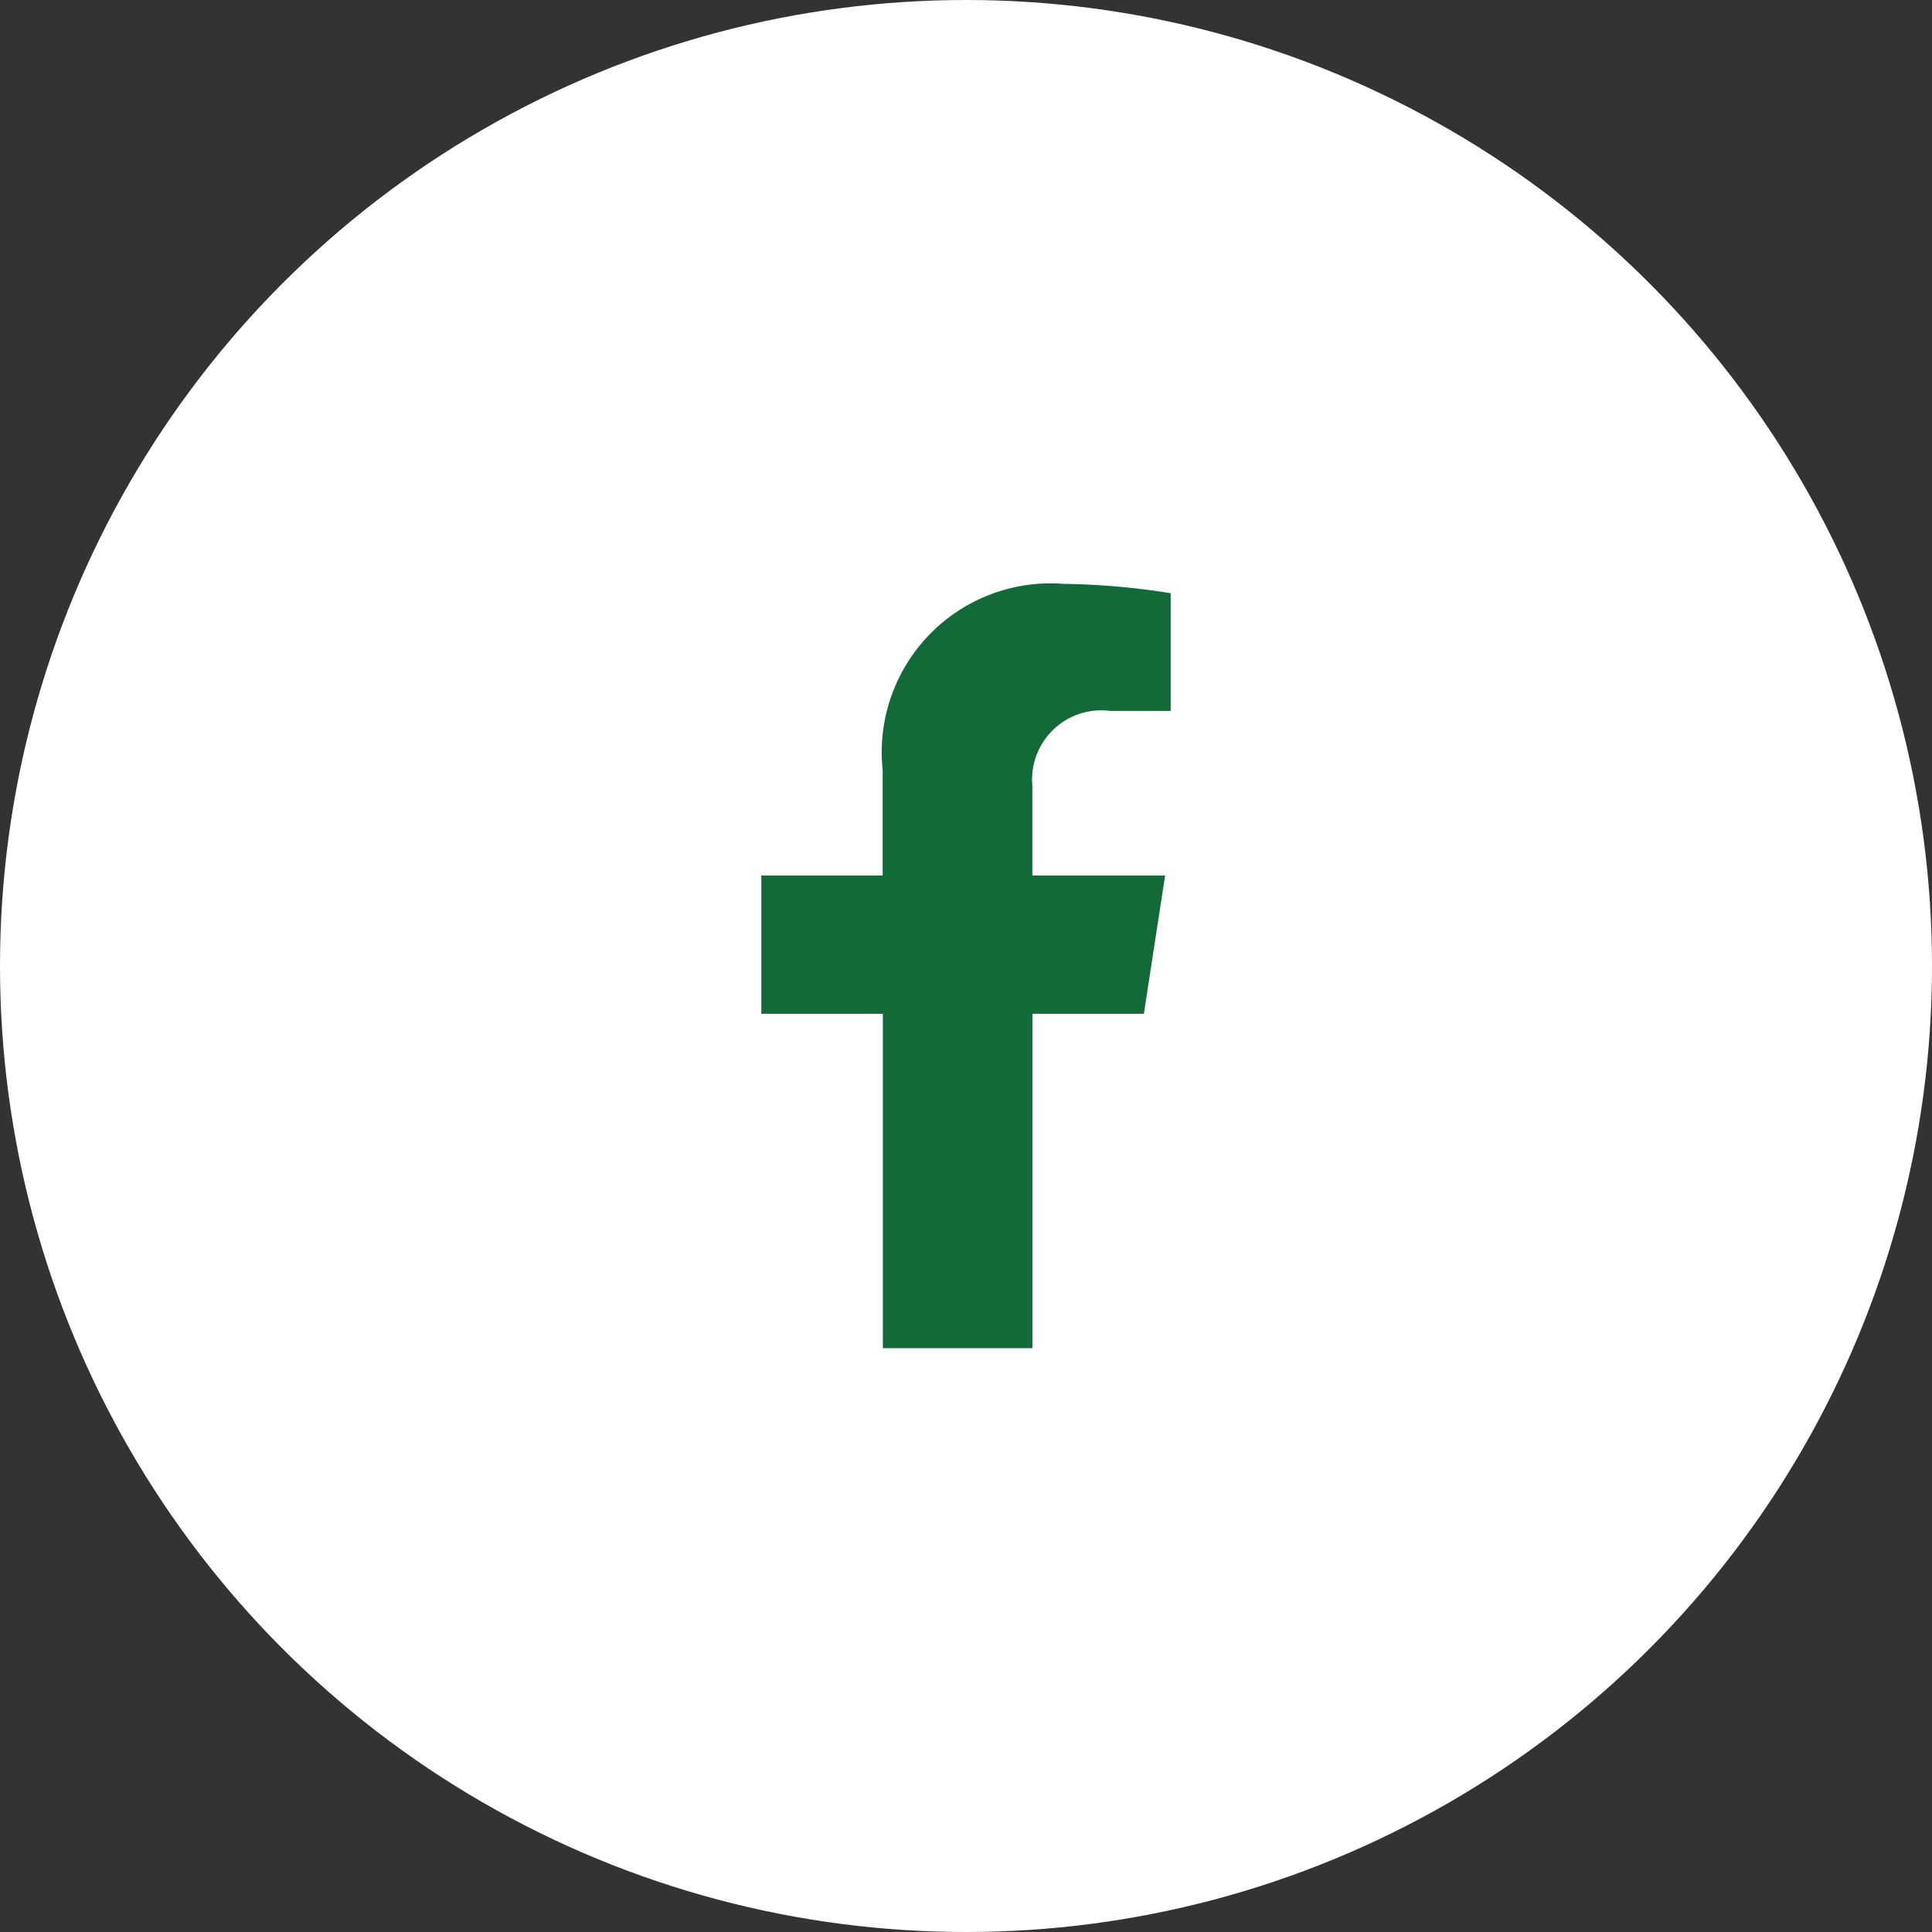
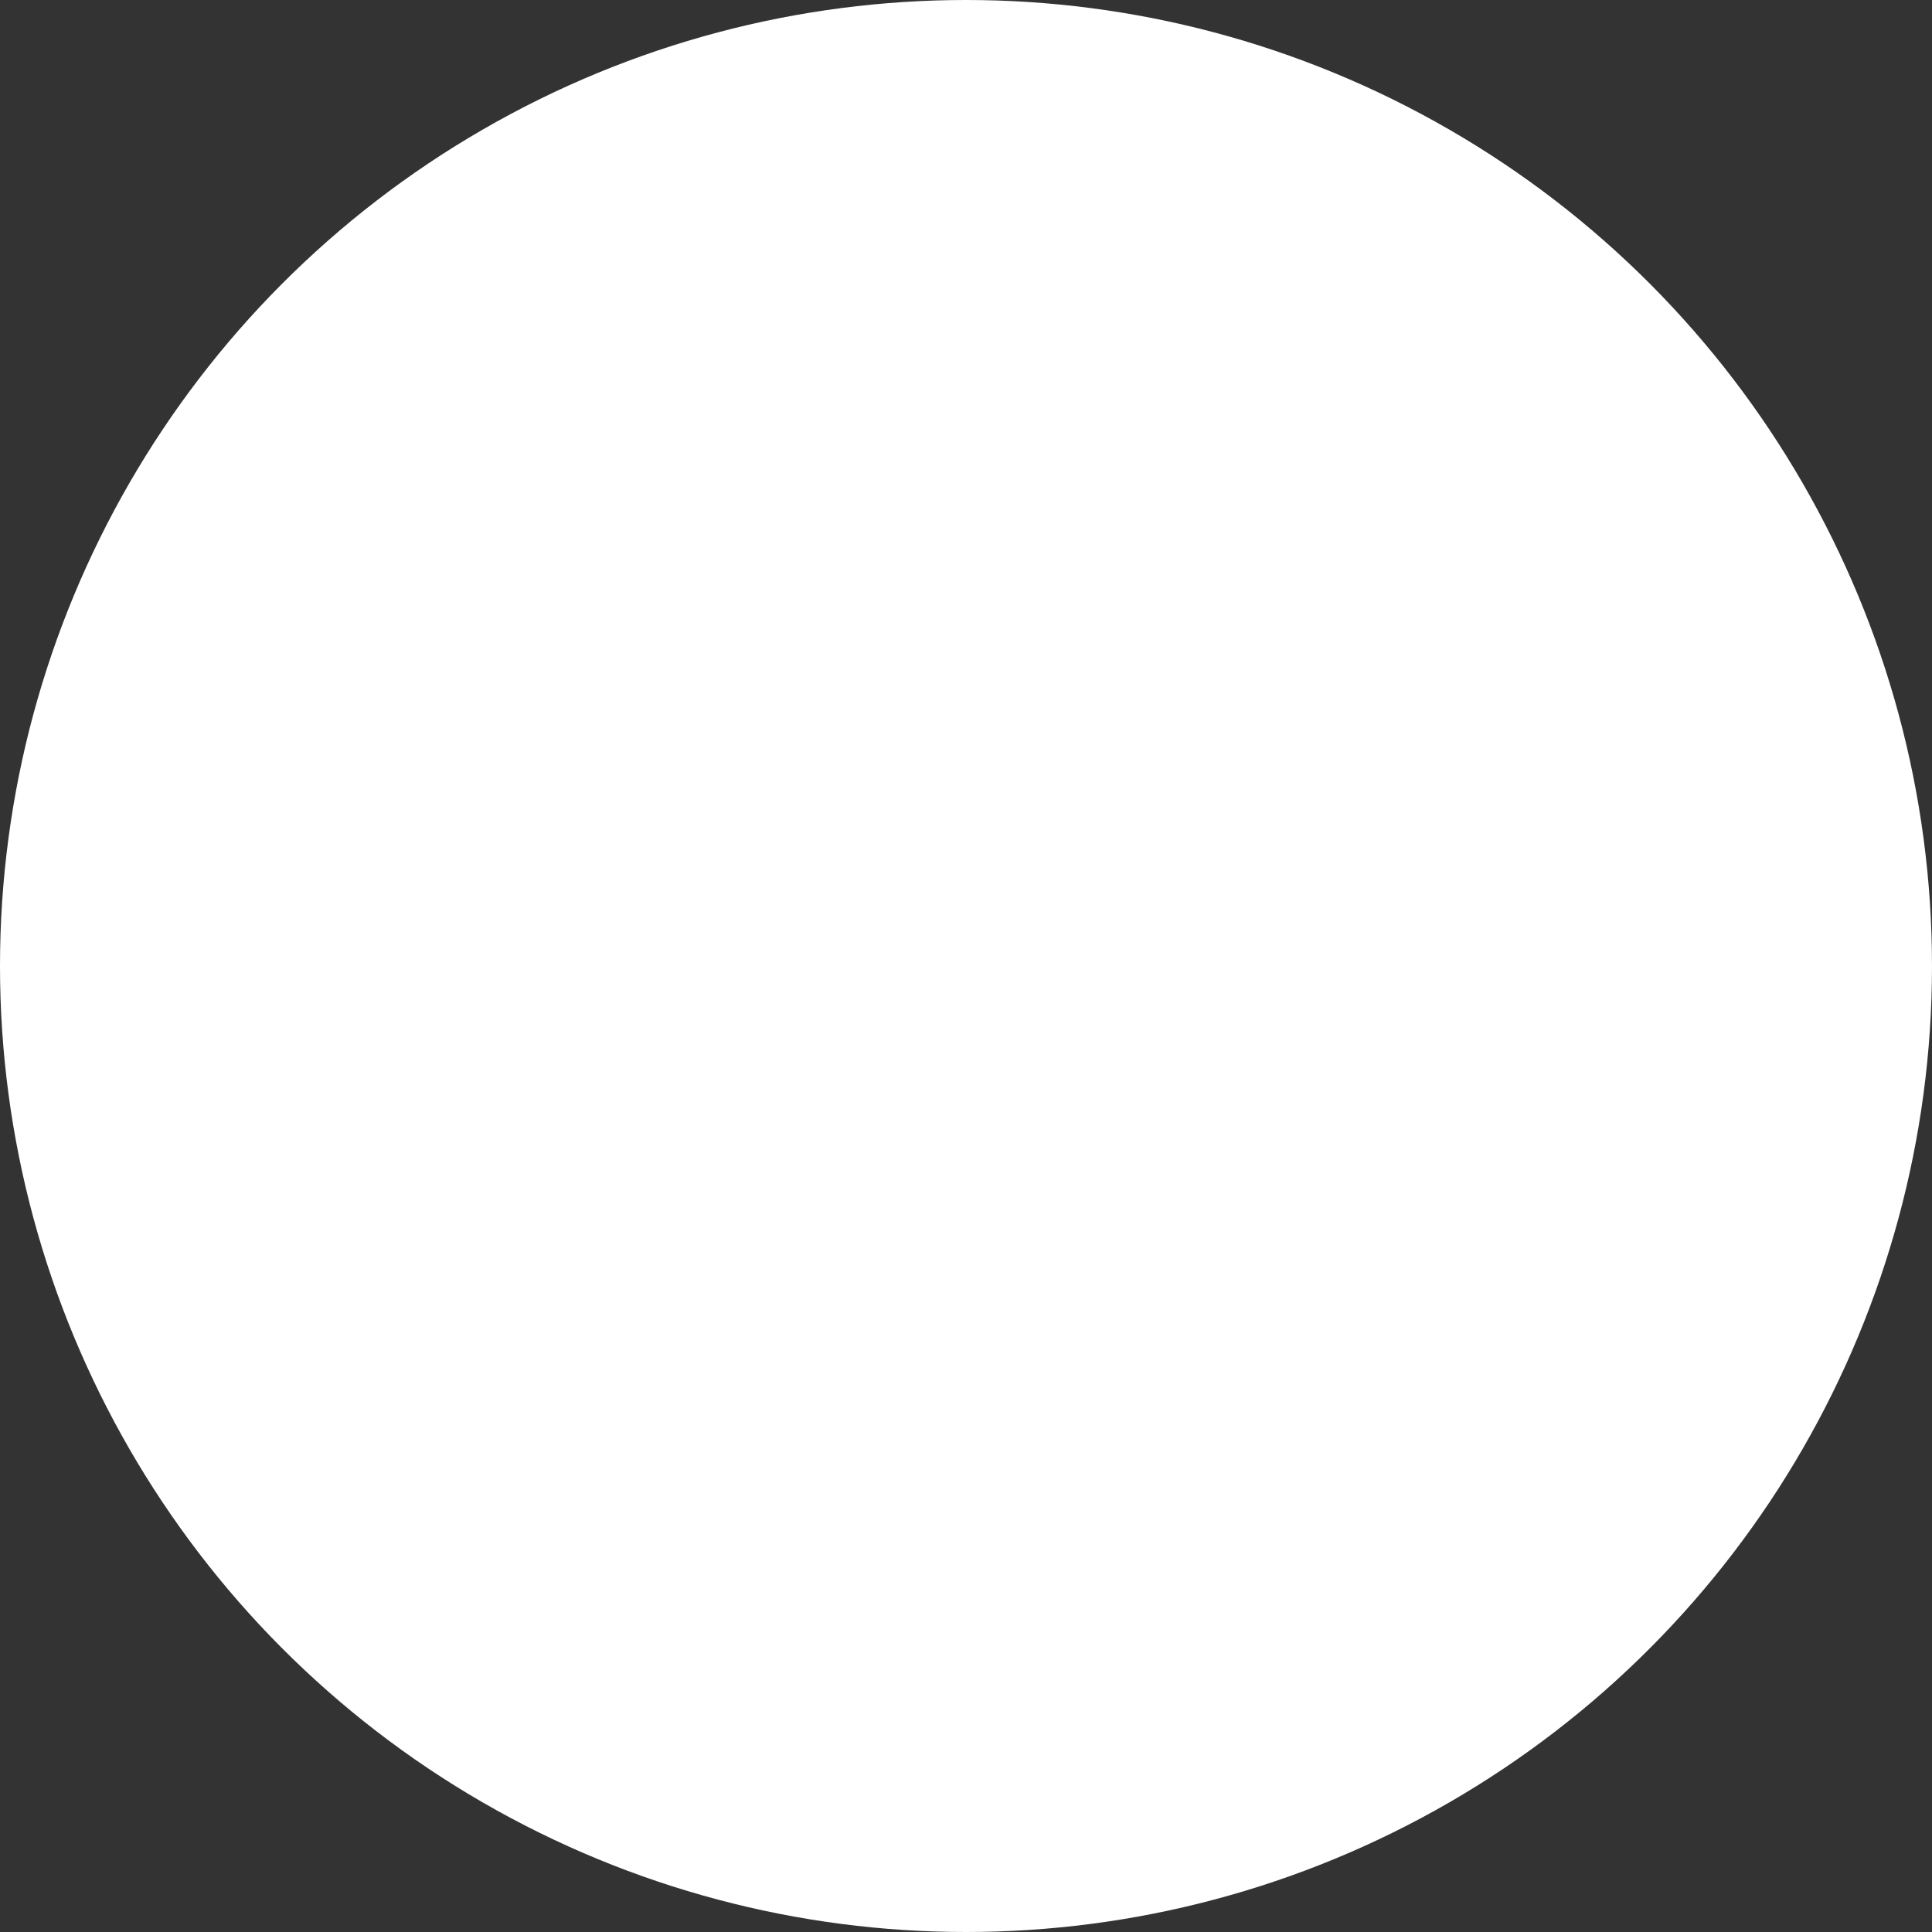
<svg xmlns="http://www.w3.org/2000/svg" width="29.904" height="29.904" viewBox="0 0 29.904 29.904">
  <rect x="0" y="0" width="29.904" height="29.904" fill="#333333" stroke="none" />
  <g id="Raggruppa_592" data-name="Raggruppa 592" transform="translate(-591 -3609.421)">
    <circle id="Ellisse_5" data-name="Ellisse 5" cx="14.952" cy="14.952" r="14.952" transform="translate(591 3609.421)" fill="#fff" />
-     <path id="facebook-f-brands_1_" data-name="facebook-f-brands (1)" d="M28.811,6.655l.329-2.141H27.085V3.124a1.071,1.071,0,0,1,1.207-1.157h.934V.145A11.389,11.389,0,0,0,27.568,0a2.614,2.614,0,0,0-2.8,2.882V4.514H22.89V6.655h1.881V11.83h2.315V6.655Z" transform="translate(579.894 3618.458)" fill="#116a38" />
  </g>
</svg>